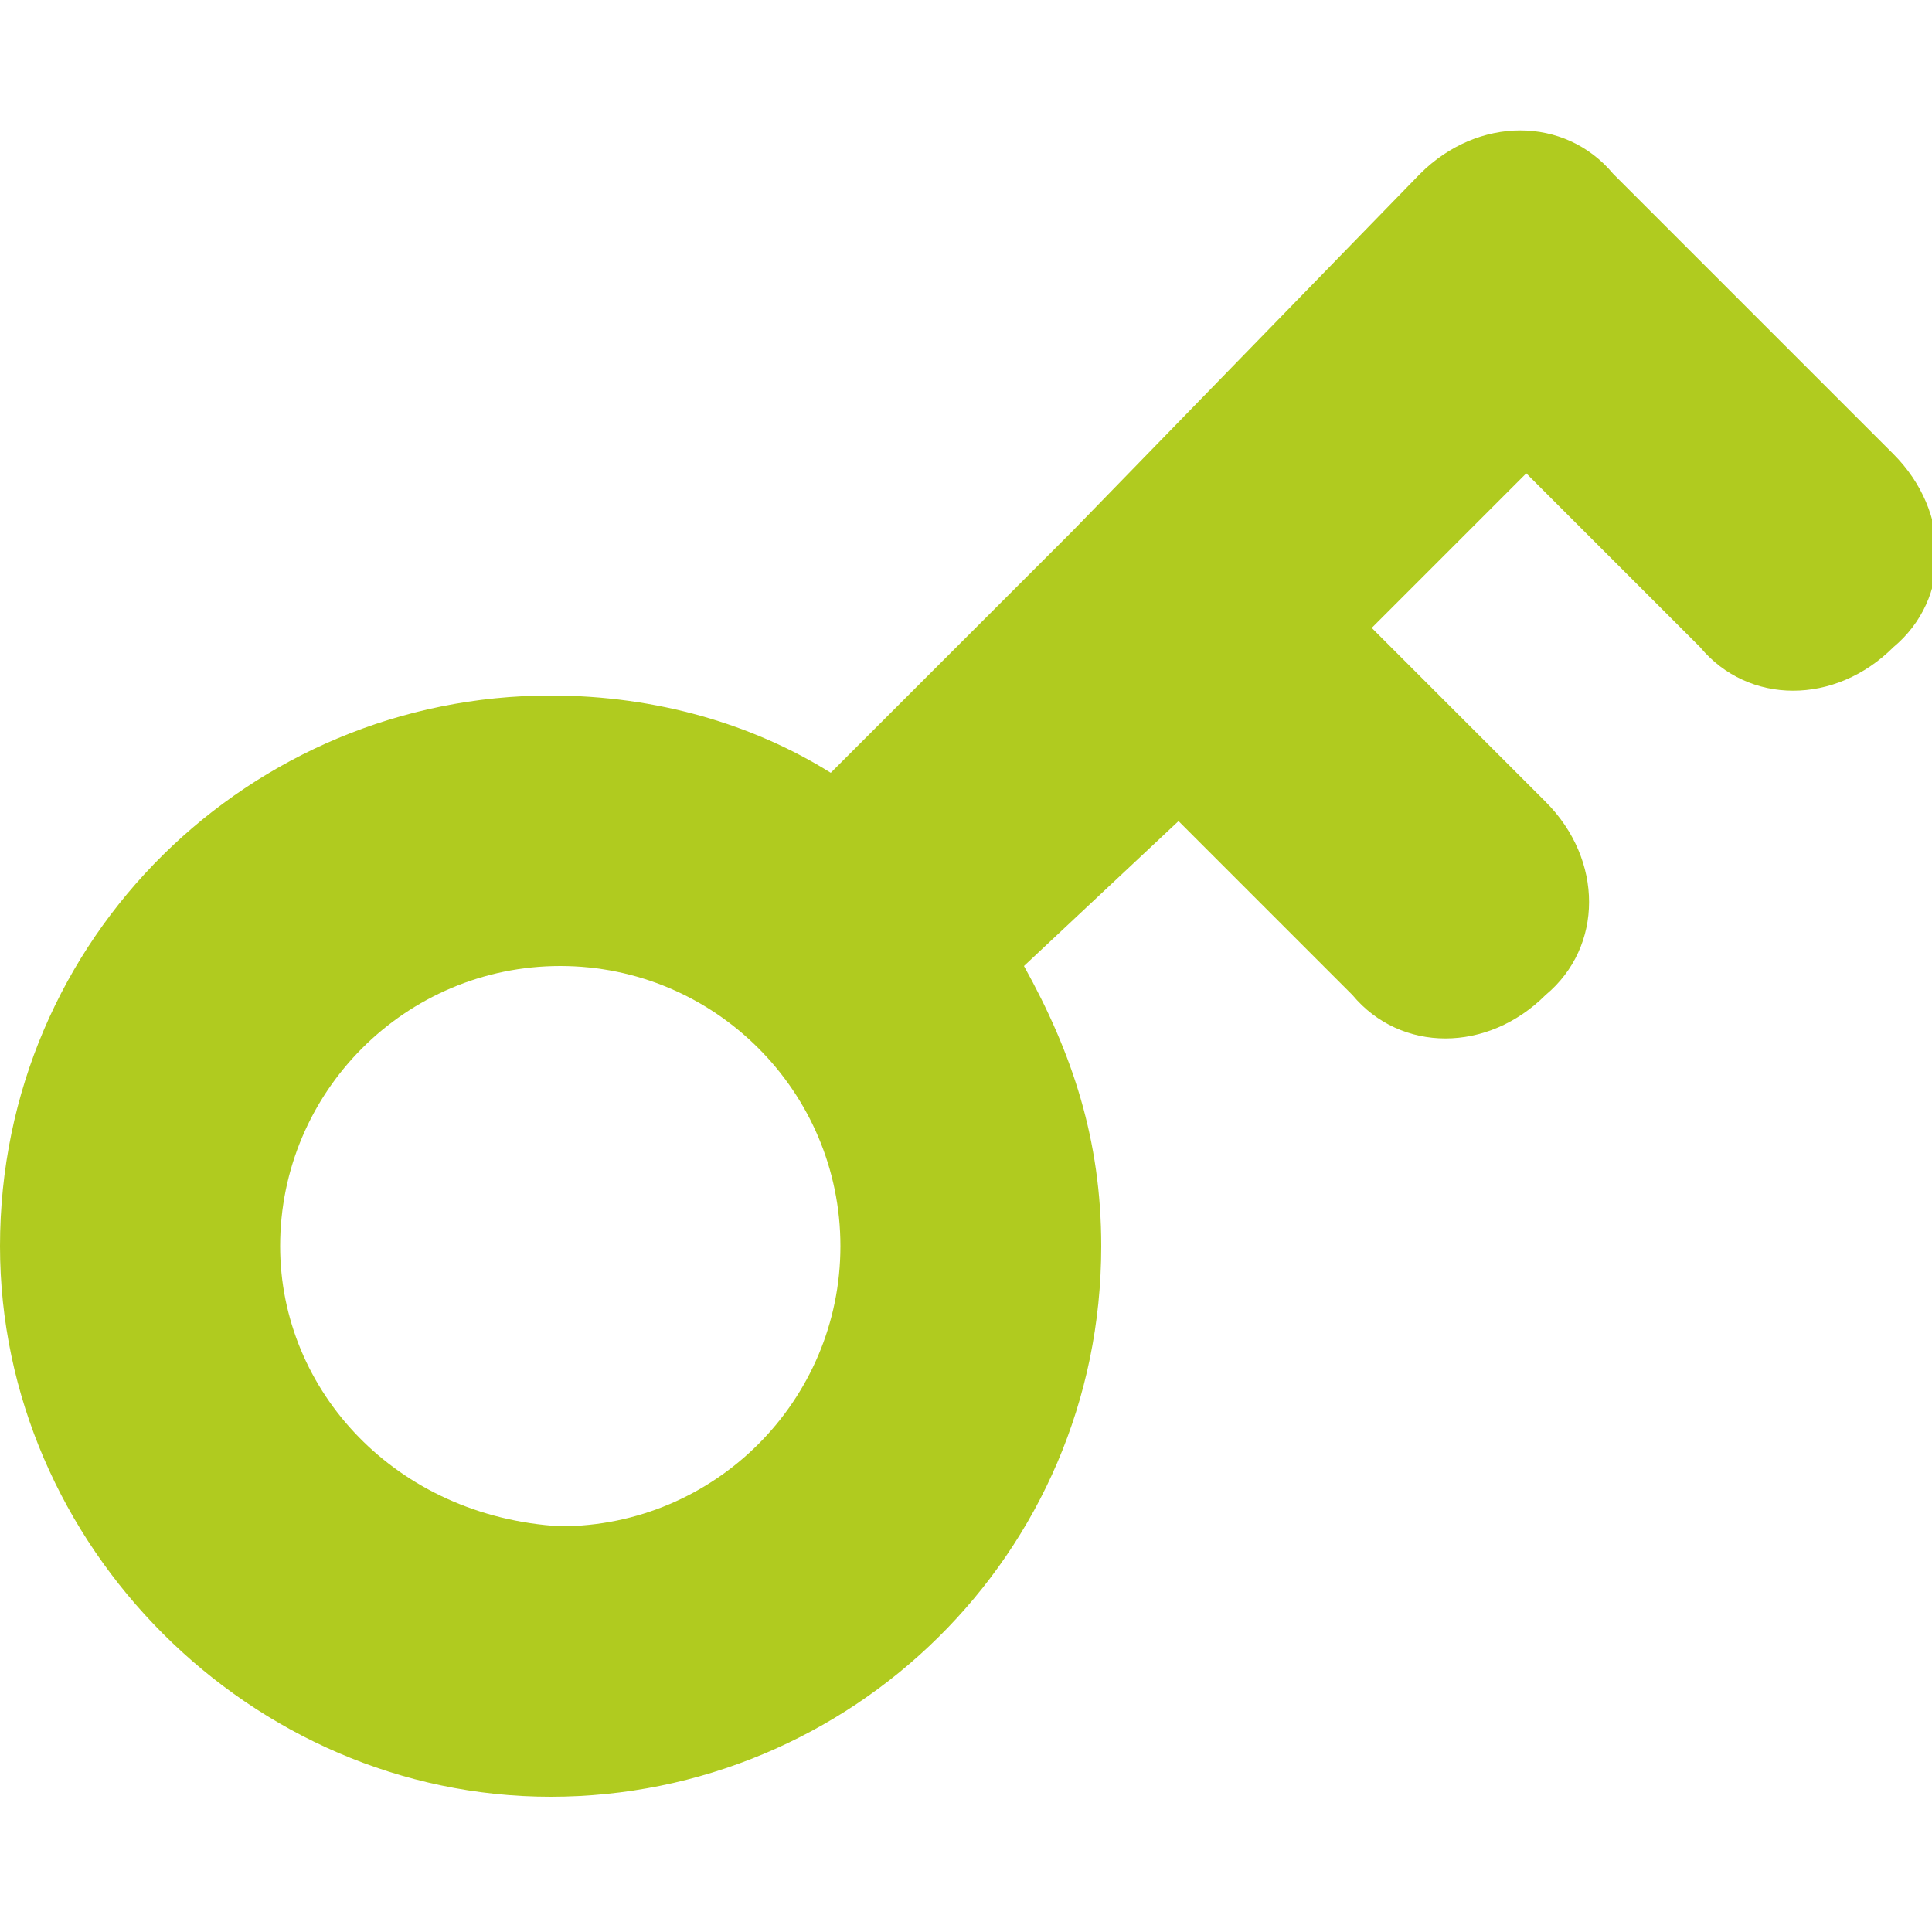
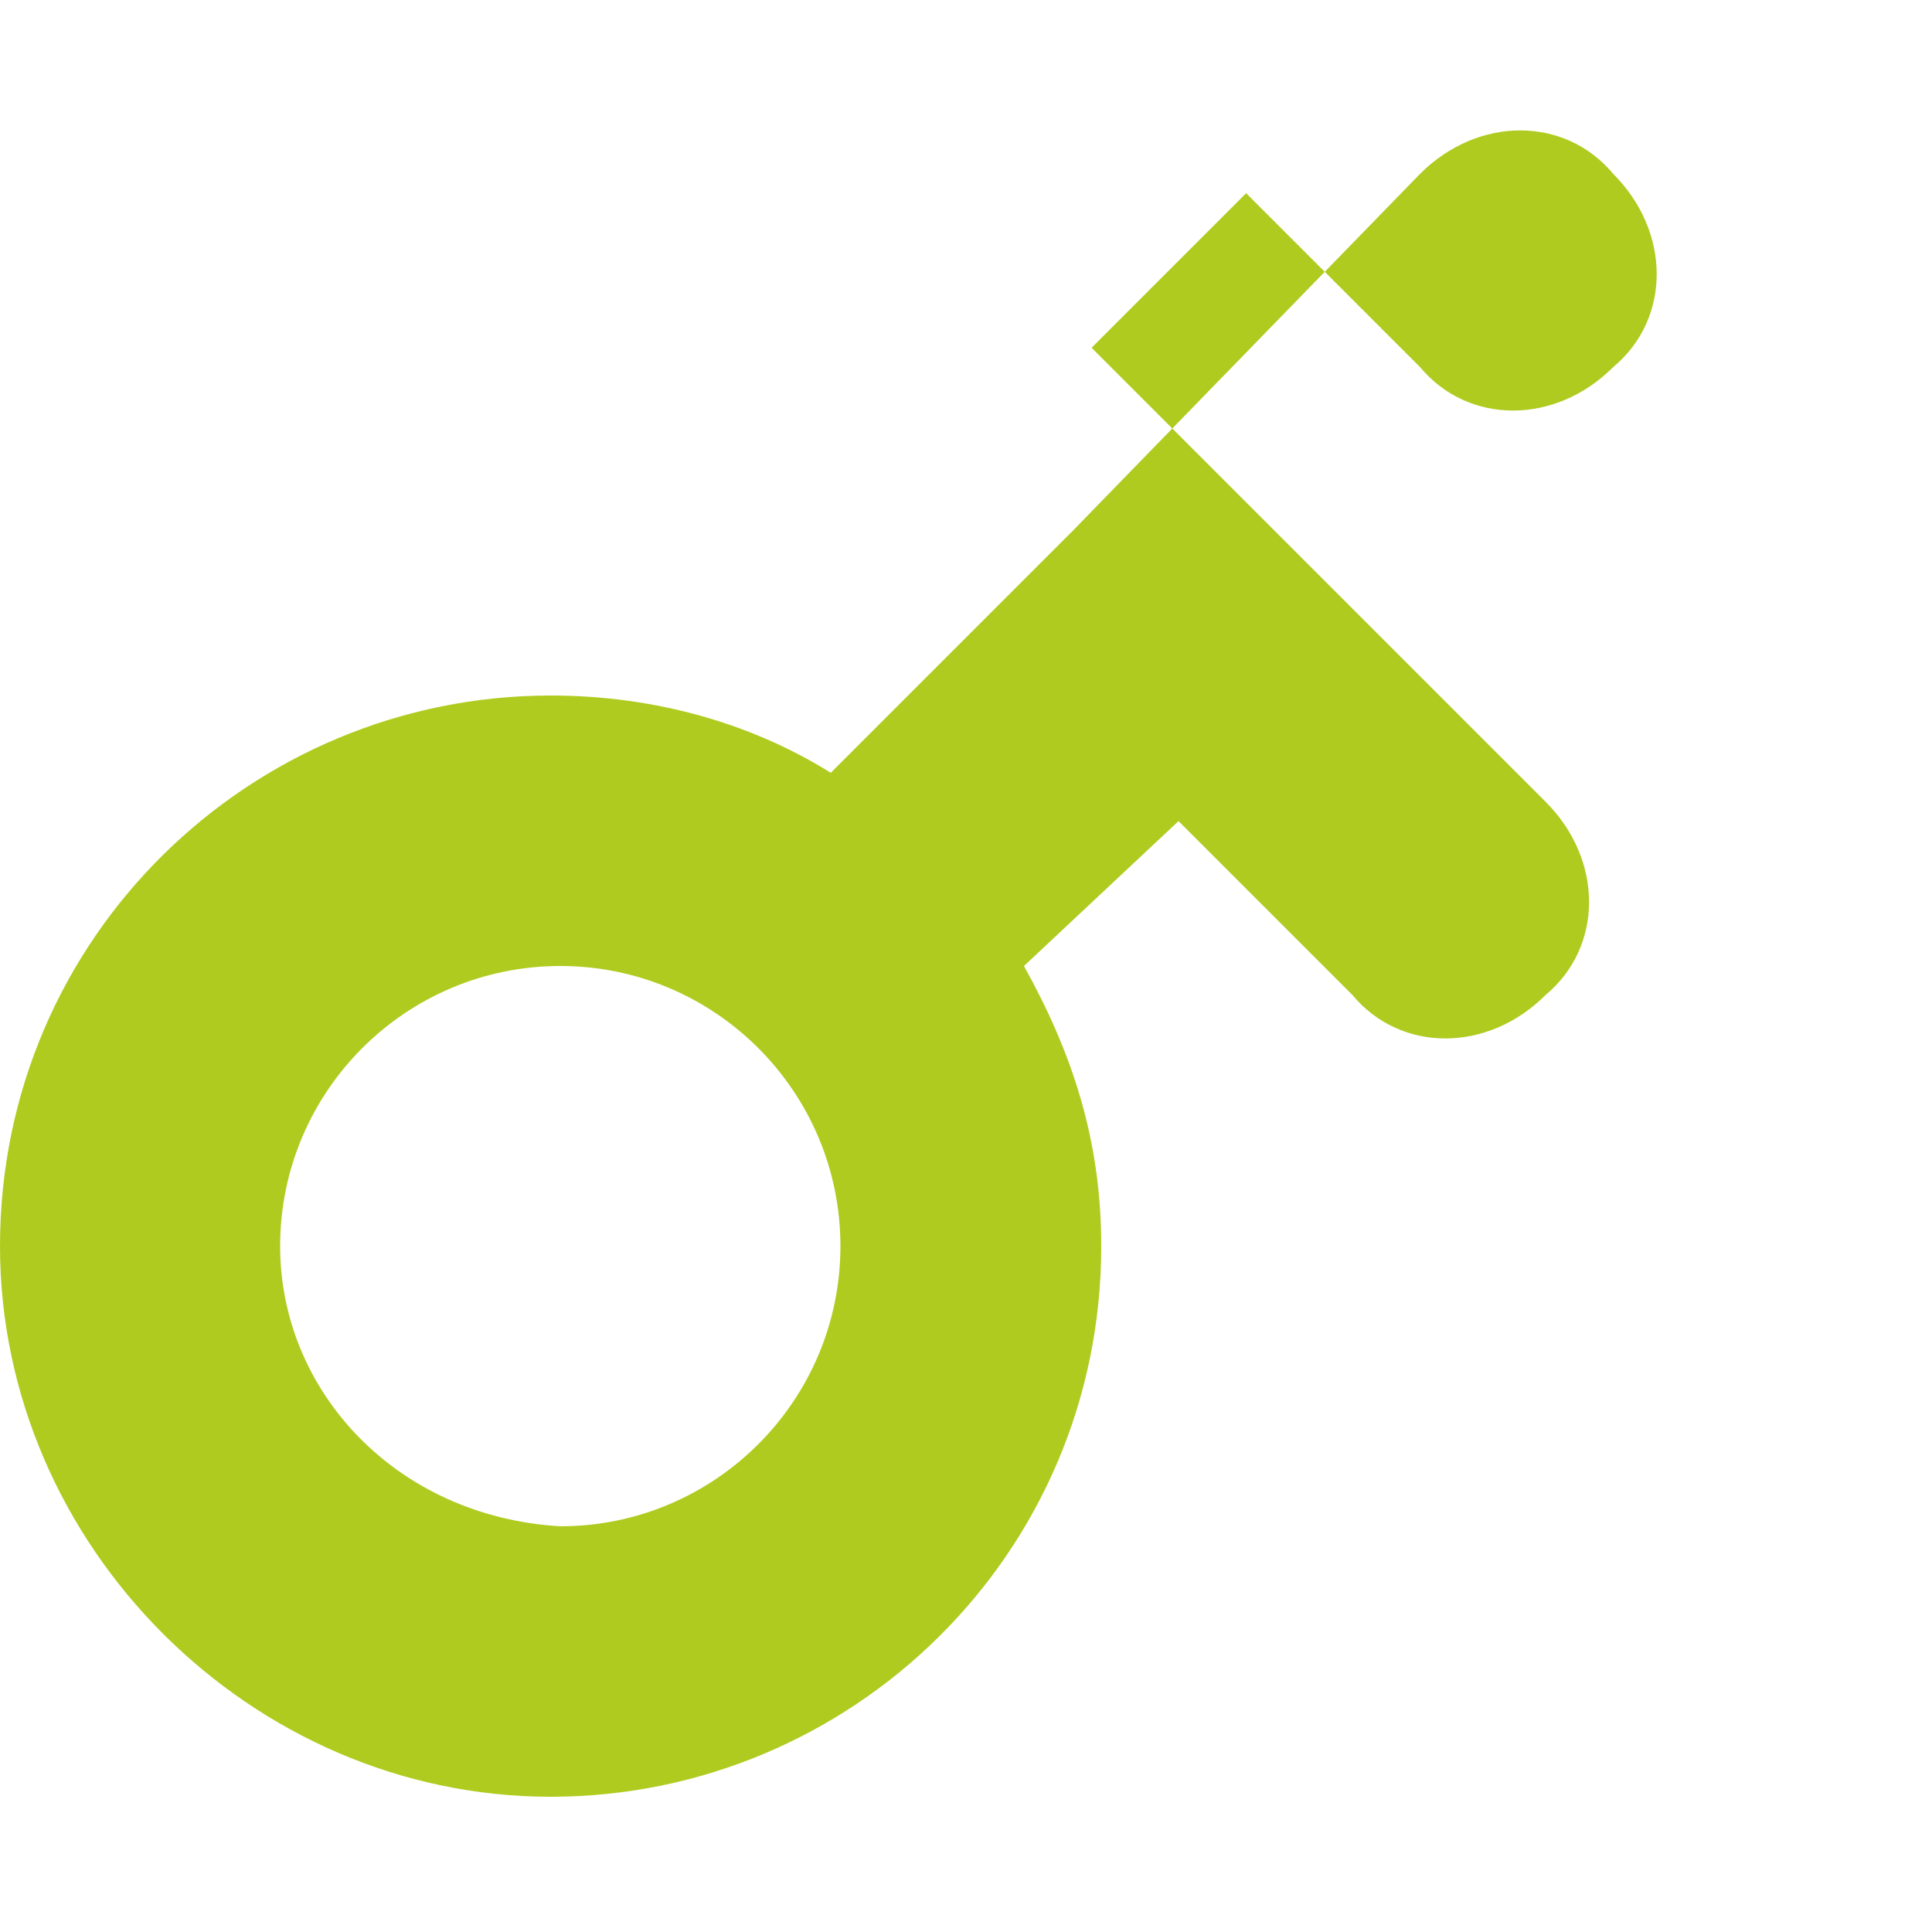
<svg xmlns="http://www.w3.org/2000/svg" version="1.1" id="Layer_1" x="0px" y="0px" viewBox="0 0 20 20" style="enable-background:new 0 0 20 20;" xml:space="preserve">
  <style type="text/css">
	.st0{fill-rule:evenodd;clip-rule:evenodd;fill:#B0CB1F;}
</style>
-   <path class="st0" d="M14.7,1.8c0.6-0.6,1.5-0.6,2,0l2.9,2.9c0.6,0.6,0.6,1.5,0,2c-0.6,0.6-1.5,0.6-2,0l-1.8-1.8l-1.6,1.6L16,8.3  c0.6,0.6,0.6,1.5,0,2c-0.6,0.6-1.5,0.6-2,0l-1.8-1.8L10.6,10c0.5,0.9,0.8,1.8,0.8,2.9c0,3.2-2.6,5.7-5.7,5.7C2.6,18.6,0,16,0,12.9  c0-3.2,2.6-5.7,5.7-5.7c1.1,0,2.1,0.3,2.9,0.8l2.5-2.5l0,0l0,0L14.7,1.8z M2.9,12.9c0-1.6,1.3-2.9,2.9-2.9c1.6,0,2.9,1.3,2.9,2.9  s-1.3,2.9-2.9,2.9C4.1,15.7,2.9,14.4,2.9,12.9z" />
+   <path class="st0" d="M14.7,1.8c0.6-0.6,1.5-0.6,2,0c0.6,0.6,0.6,1.5,0,2c-0.6,0.6-1.5,0.6-2,0l-1.8-1.8l-1.6,1.6L16,8.3  c0.6,0.6,0.6,1.5,0,2c-0.6,0.6-1.5,0.6-2,0l-1.8-1.8L10.6,10c0.5,0.9,0.8,1.8,0.8,2.9c0,3.2-2.6,5.7-5.7,5.7C2.6,18.6,0,16,0,12.9  c0-3.2,2.6-5.7,5.7-5.7c1.1,0,2.1,0.3,2.9,0.8l2.5-2.5l0,0l0,0L14.7,1.8z M2.9,12.9c0-1.6,1.3-2.9,2.9-2.9c1.6,0,2.9,1.3,2.9,2.9  s-1.3,2.9-2.9,2.9C4.1,15.7,2.9,14.4,2.9,12.9z" />
</svg>